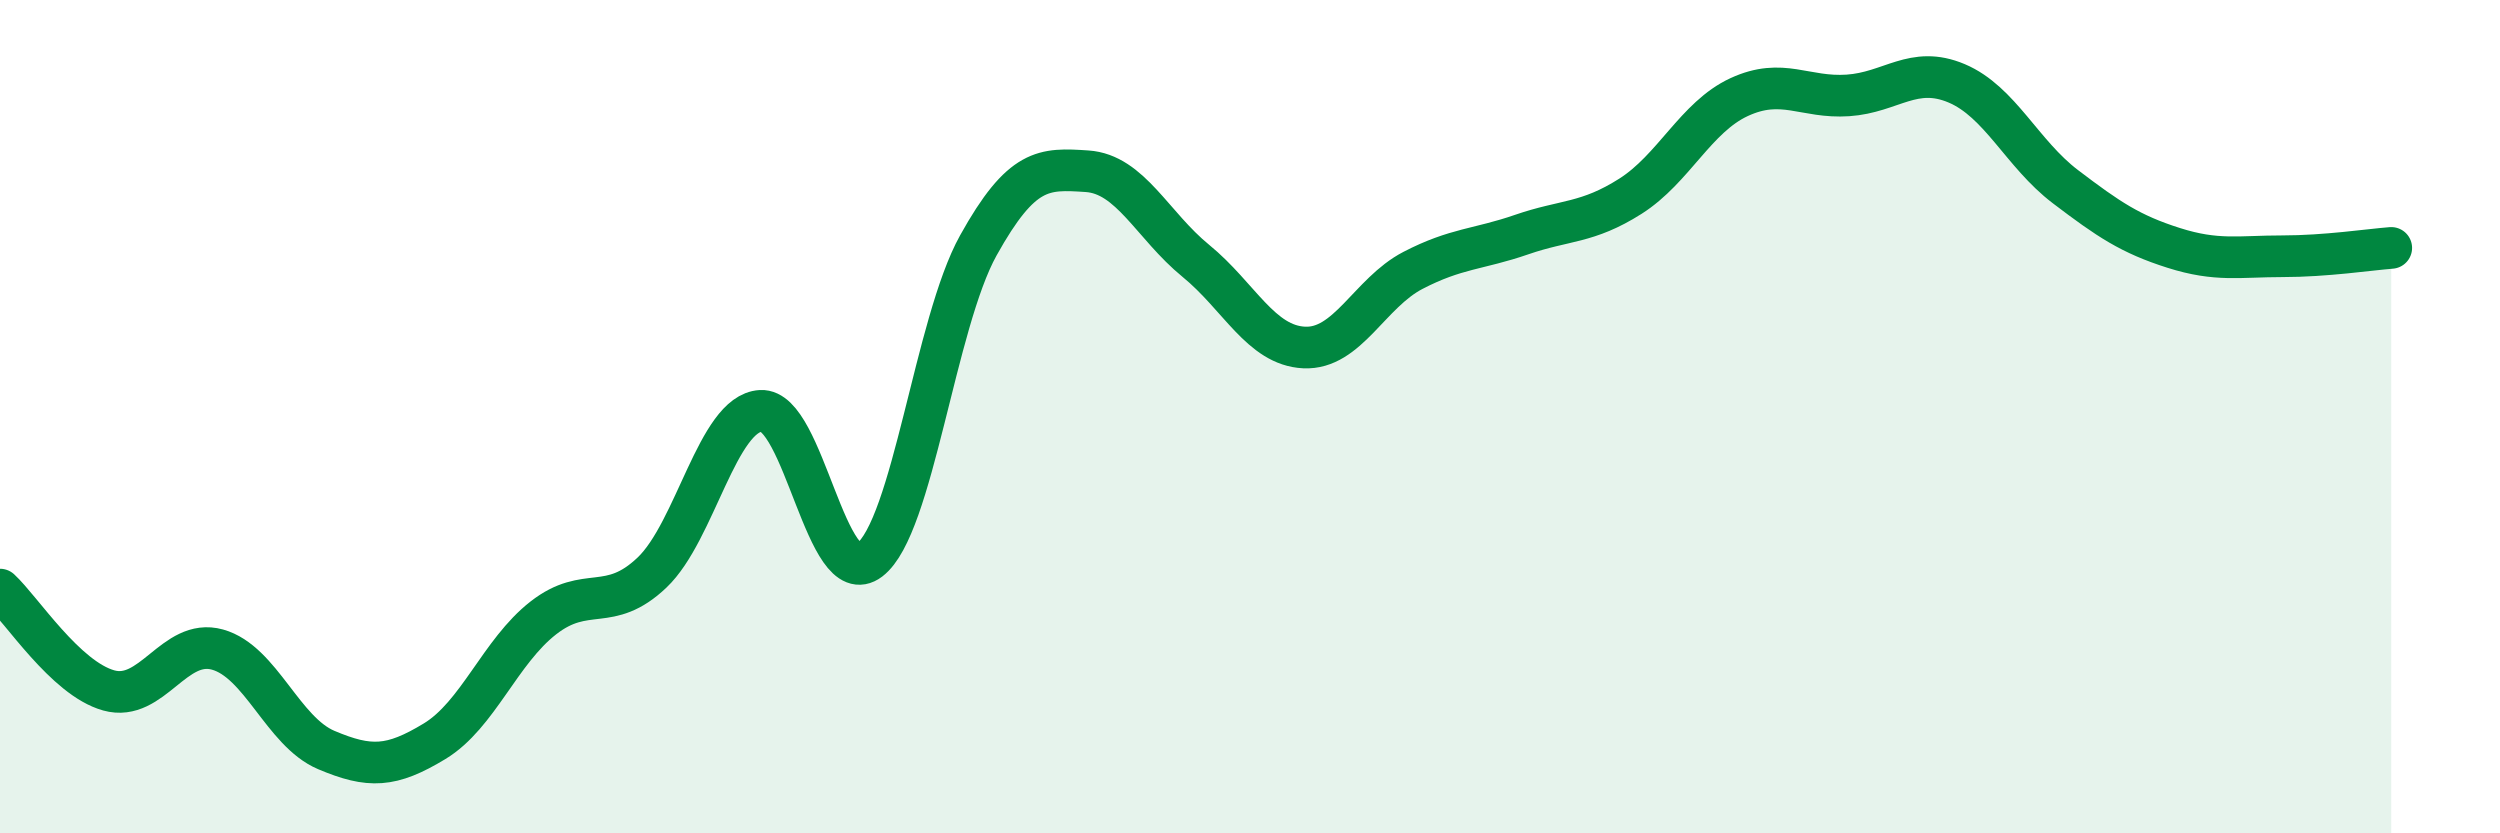
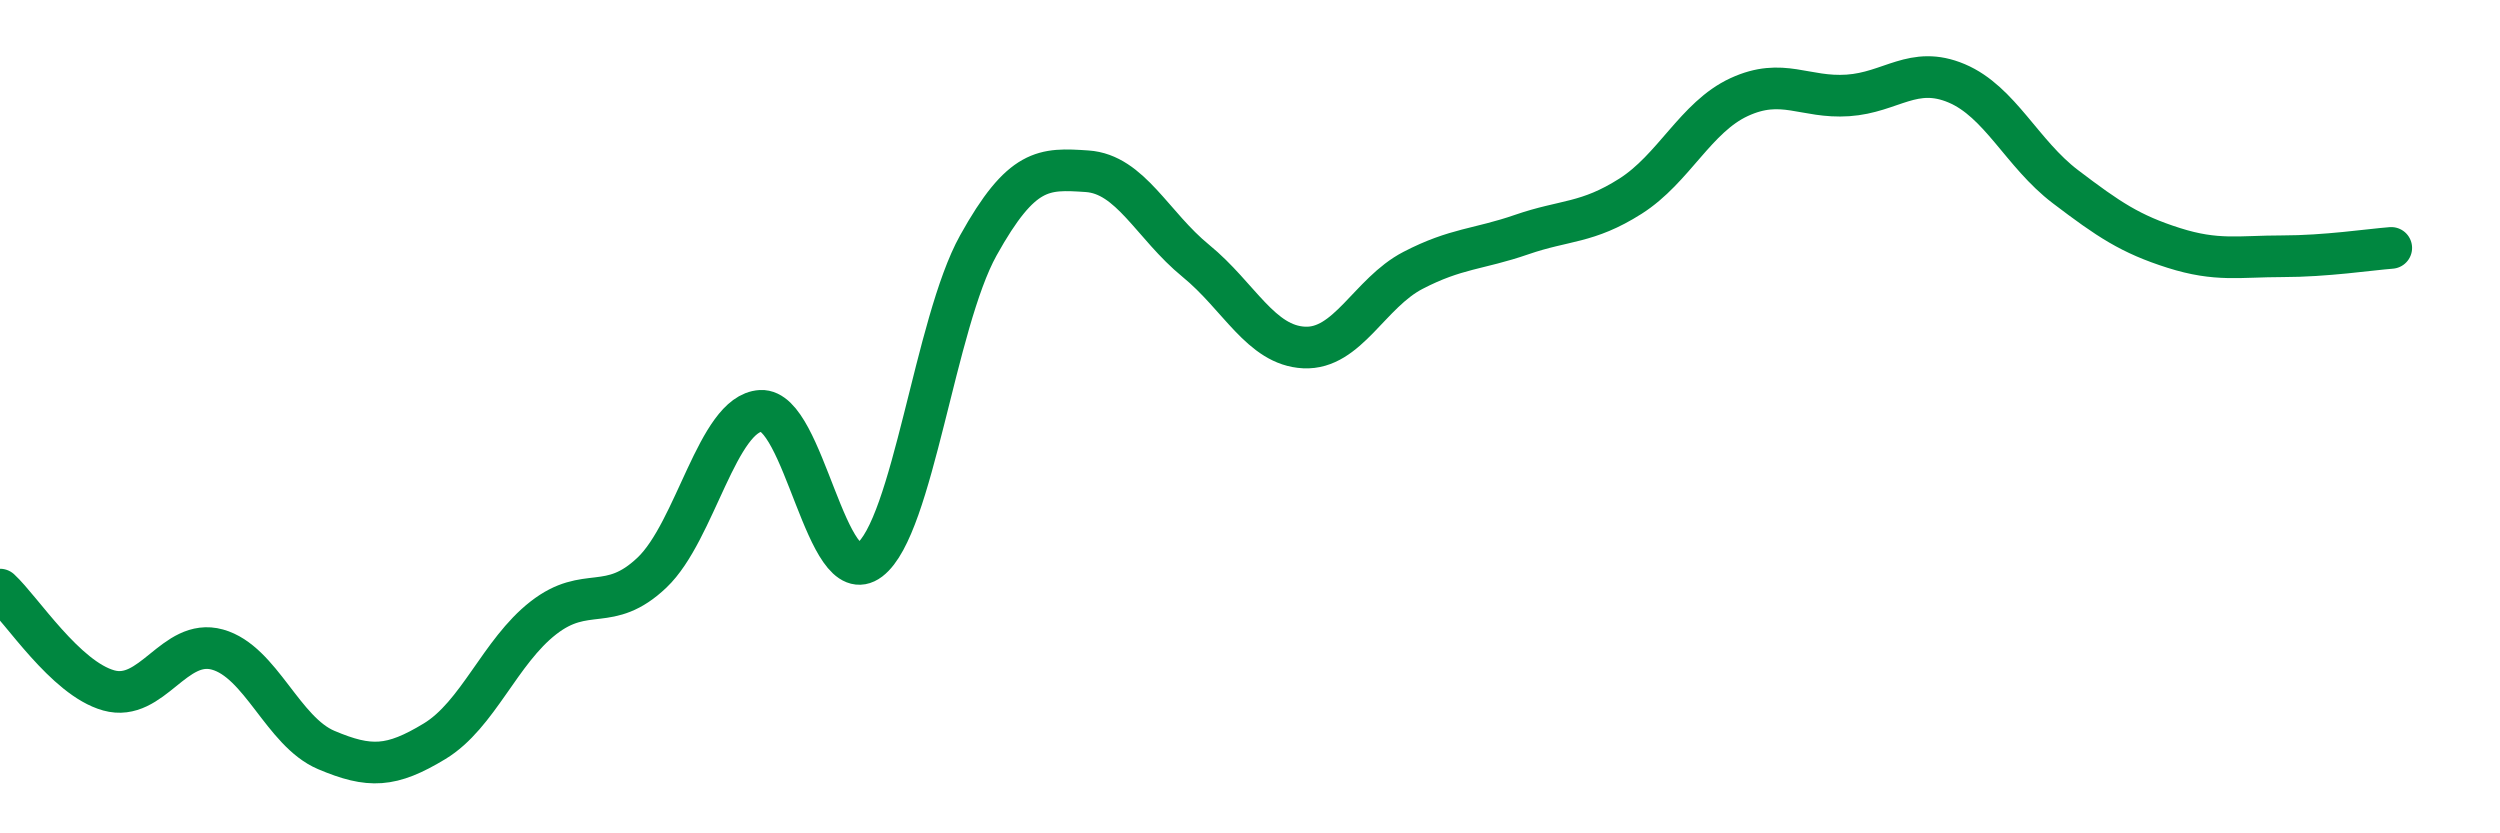
<svg xmlns="http://www.w3.org/2000/svg" width="60" height="20" viewBox="0 0 60 20">
-   <path d="M 0,14.15 C 0.52,14.63 1.57,16.28 2.61,16.57 C 3.65,16.86 4.18,15.3 5.22,15.59 C 6.26,15.88 6.79,17.56 7.83,18 C 8.87,18.44 9.39,18.42 10.43,17.79 C 11.47,17.16 12,15.64 13.04,14.83 C 14.08,14.02 14.61,14.73 15.65,13.74 C 16.69,12.75 17.22,9.92 18.26,9.86 C 19.3,9.8 19.83,14.23 20.87,13.44 C 21.91,12.65 22.44,7.76 23.48,5.89 C 24.52,4.02 25.05,4.04 26.09,4.11 C 27.13,4.18 27.66,5.41 28.7,6.26 C 29.74,7.11 30.26,8.29 31.3,8.34 C 32.34,8.39 32.87,7.03 33.91,6.49 C 34.95,5.95 35.48,5.99 36.52,5.63 C 37.56,5.27 38.09,5.37 39.13,4.71 C 40.17,4.05 40.7,2.81 41.74,2.33 C 42.78,1.85 43.31,2.36 44.35,2.29 C 45.39,2.22 45.92,1.56 46.96,2 C 48,2.44 48.53,3.69 49.57,4.48 C 50.61,5.27 51.13,5.62 52.17,5.95 C 53.21,6.28 53.74,6.15 54.78,6.15 C 55.82,6.15 56.87,5.99 57.39,5.95L57.39 20L0 20Z" fill="#008740" opacity="0.1" stroke-linecap="round" stroke-linejoin="round" />
  <path d="M 0,14.15 C 0.52,14.63 1.57,16.28 2.61,16.57 C 3.65,16.86 4.18,15.3 5.22,15.59 C 6.26,15.88 6.79,17.56 7.83,18 C 8.87,18.44 9.39,18.42 10.43,17.79 C 11.47,17.16 12,15.64 13.04,14.83 C 14.08,14.02 14.61,14.73 15.65,13.74 C 16.69,12.75 17.22,9.92 18.26,9.86 C 19.3,9.8 19.83,14.23 20.87,13.44 C 21.91,12.65 22.44,7.76 23.48,5.89 C 24.52,4.02 25.05,4.04 26.09,4.11 C 27.13,4.18 27.66,5.41 28.7,6.26 C 29.74,7.11 30.26,8.29 31.3,8.34 C 32.34,8.39 32.87,7.03 33.91,6.49 C 34.95,5.95 35.48,5.99 36.52,5.63 C 37.56,5.27 38.09,5.37 39.13,4.71 C 40.17,4.05 40.7,2.81 41.74,2.33 C 42.78,1.85 43.31,2.36 44.35,2.29 C 45.39,2.22 45.92,1.56 46.96,2 C 48,2.44 48.53,3.69 49.57,4.48 C 50.61,5.27 51.13,5.62 52.17,5.95 C 53.21,6.28 53.74,6.15 54.78,6.15 C 55.82,6.15 56.87,5.99 57.39,5.95" stroke="#008740" stroke-width="1" fill="none" stroke-linecap="round" stroke-linejoin="round" />
</svg>